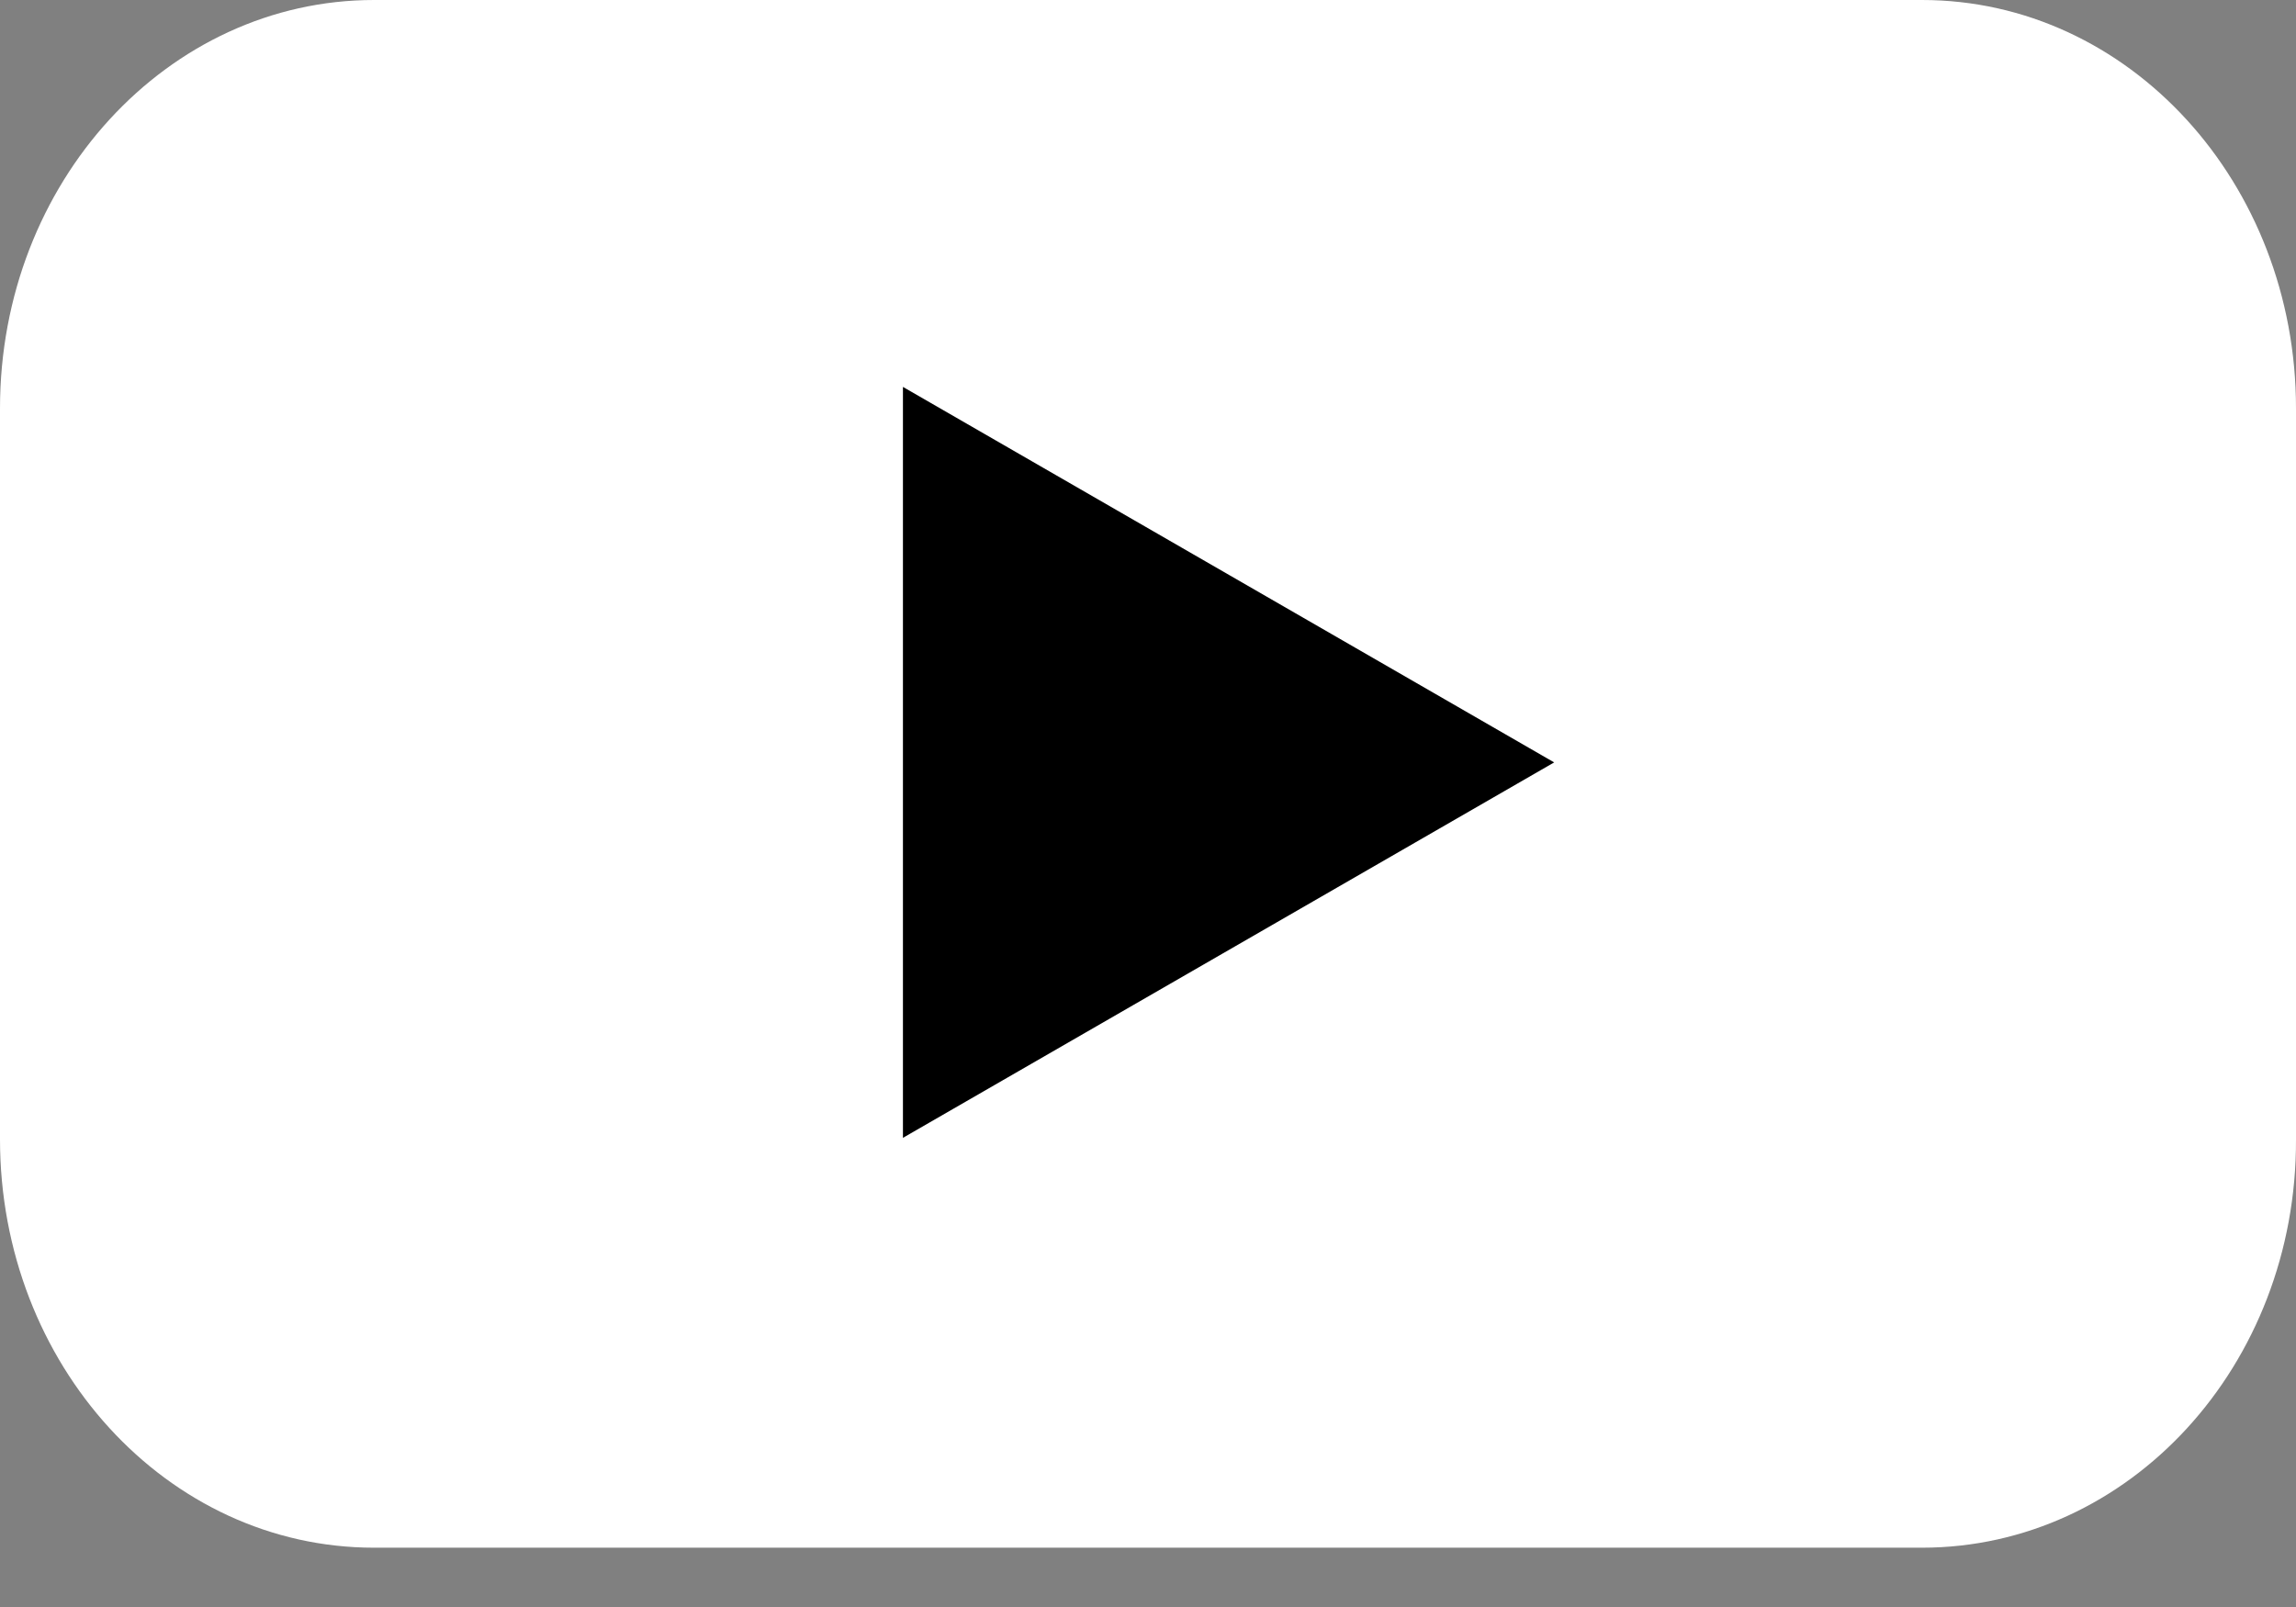
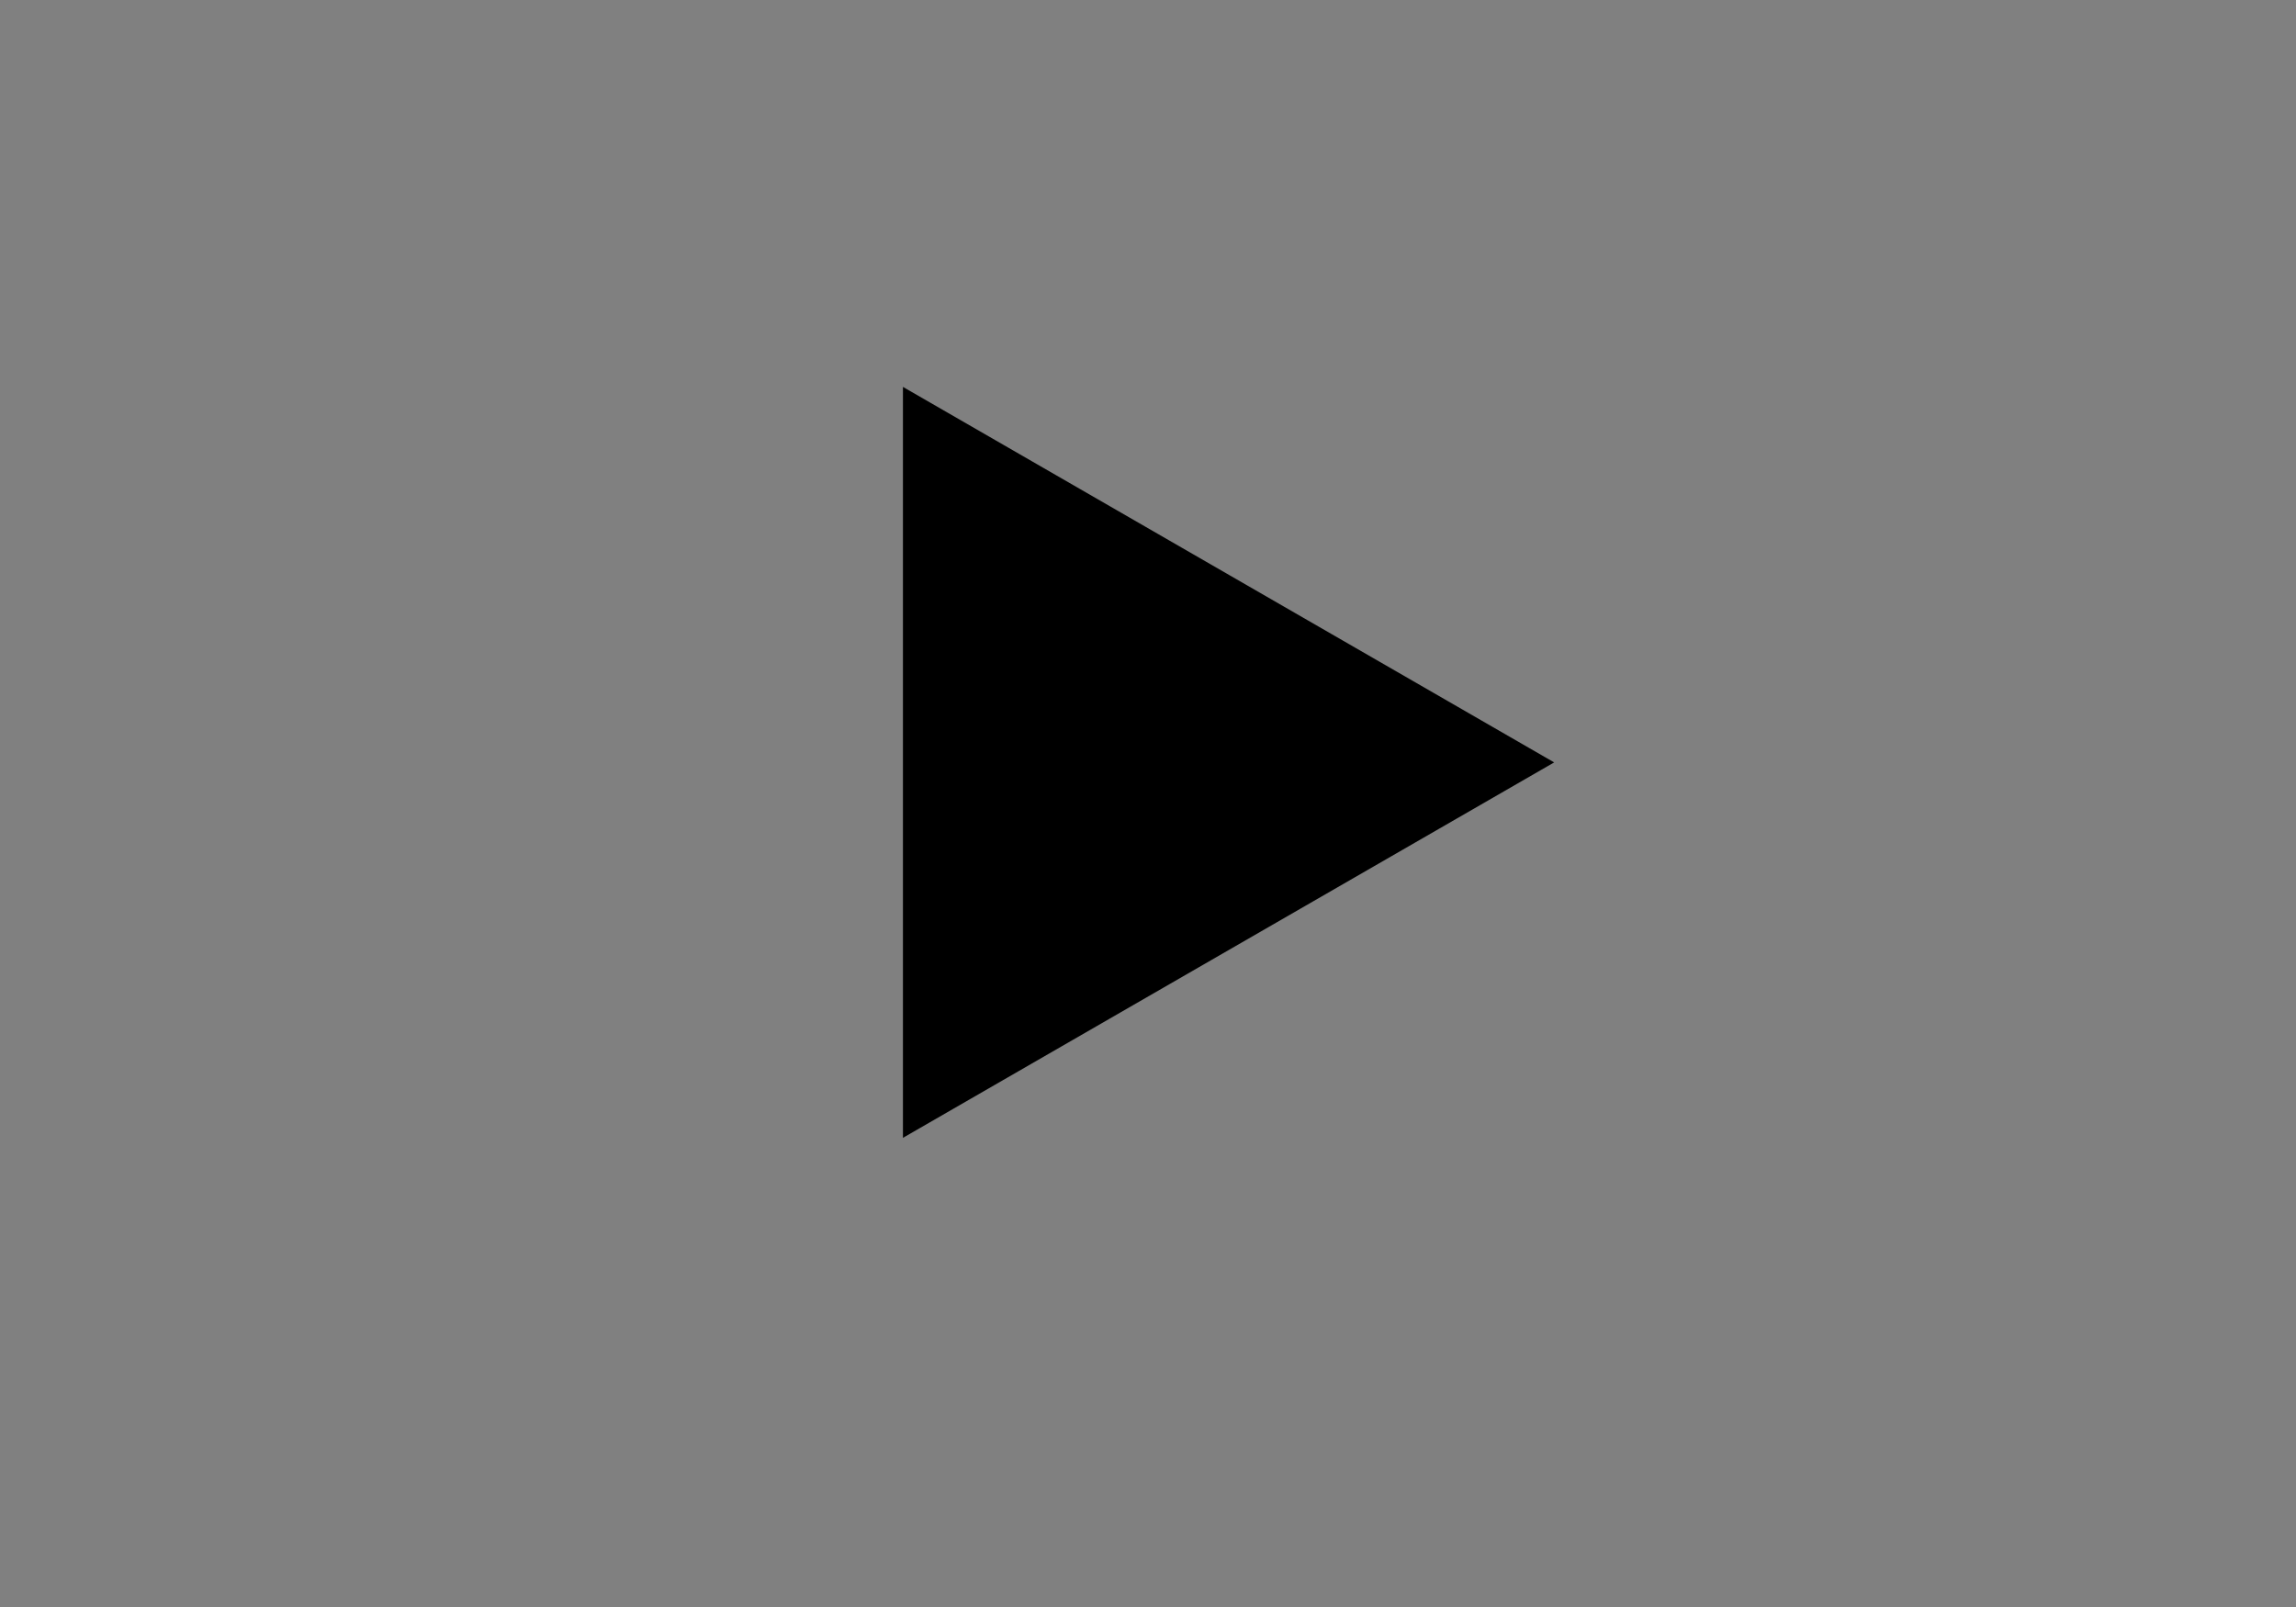
<svg xmlns="http://www.w3.org/2000/svg" width="30" height="21" viewBox="0 0 30 21" fill="none">
  <rect x="0" y="0" width="30" height="21" fill="#808080" stroke="none" />
-   <path d="M25.113 20.225H4.887C2.18 20.225 0 17.831 0 14.887V5.337C0 2.381 2.191 0 4.887 0H25.113C27.82 0 30 2.393 30 5.337V14.887C30.011 17.843 27.82 20.225 25.113 20.225Z" fill="white" />
  <path d="M20.307 9.963L11.798 5.056V14.869L20.307 9.963Z" fill="black" />
</svg>